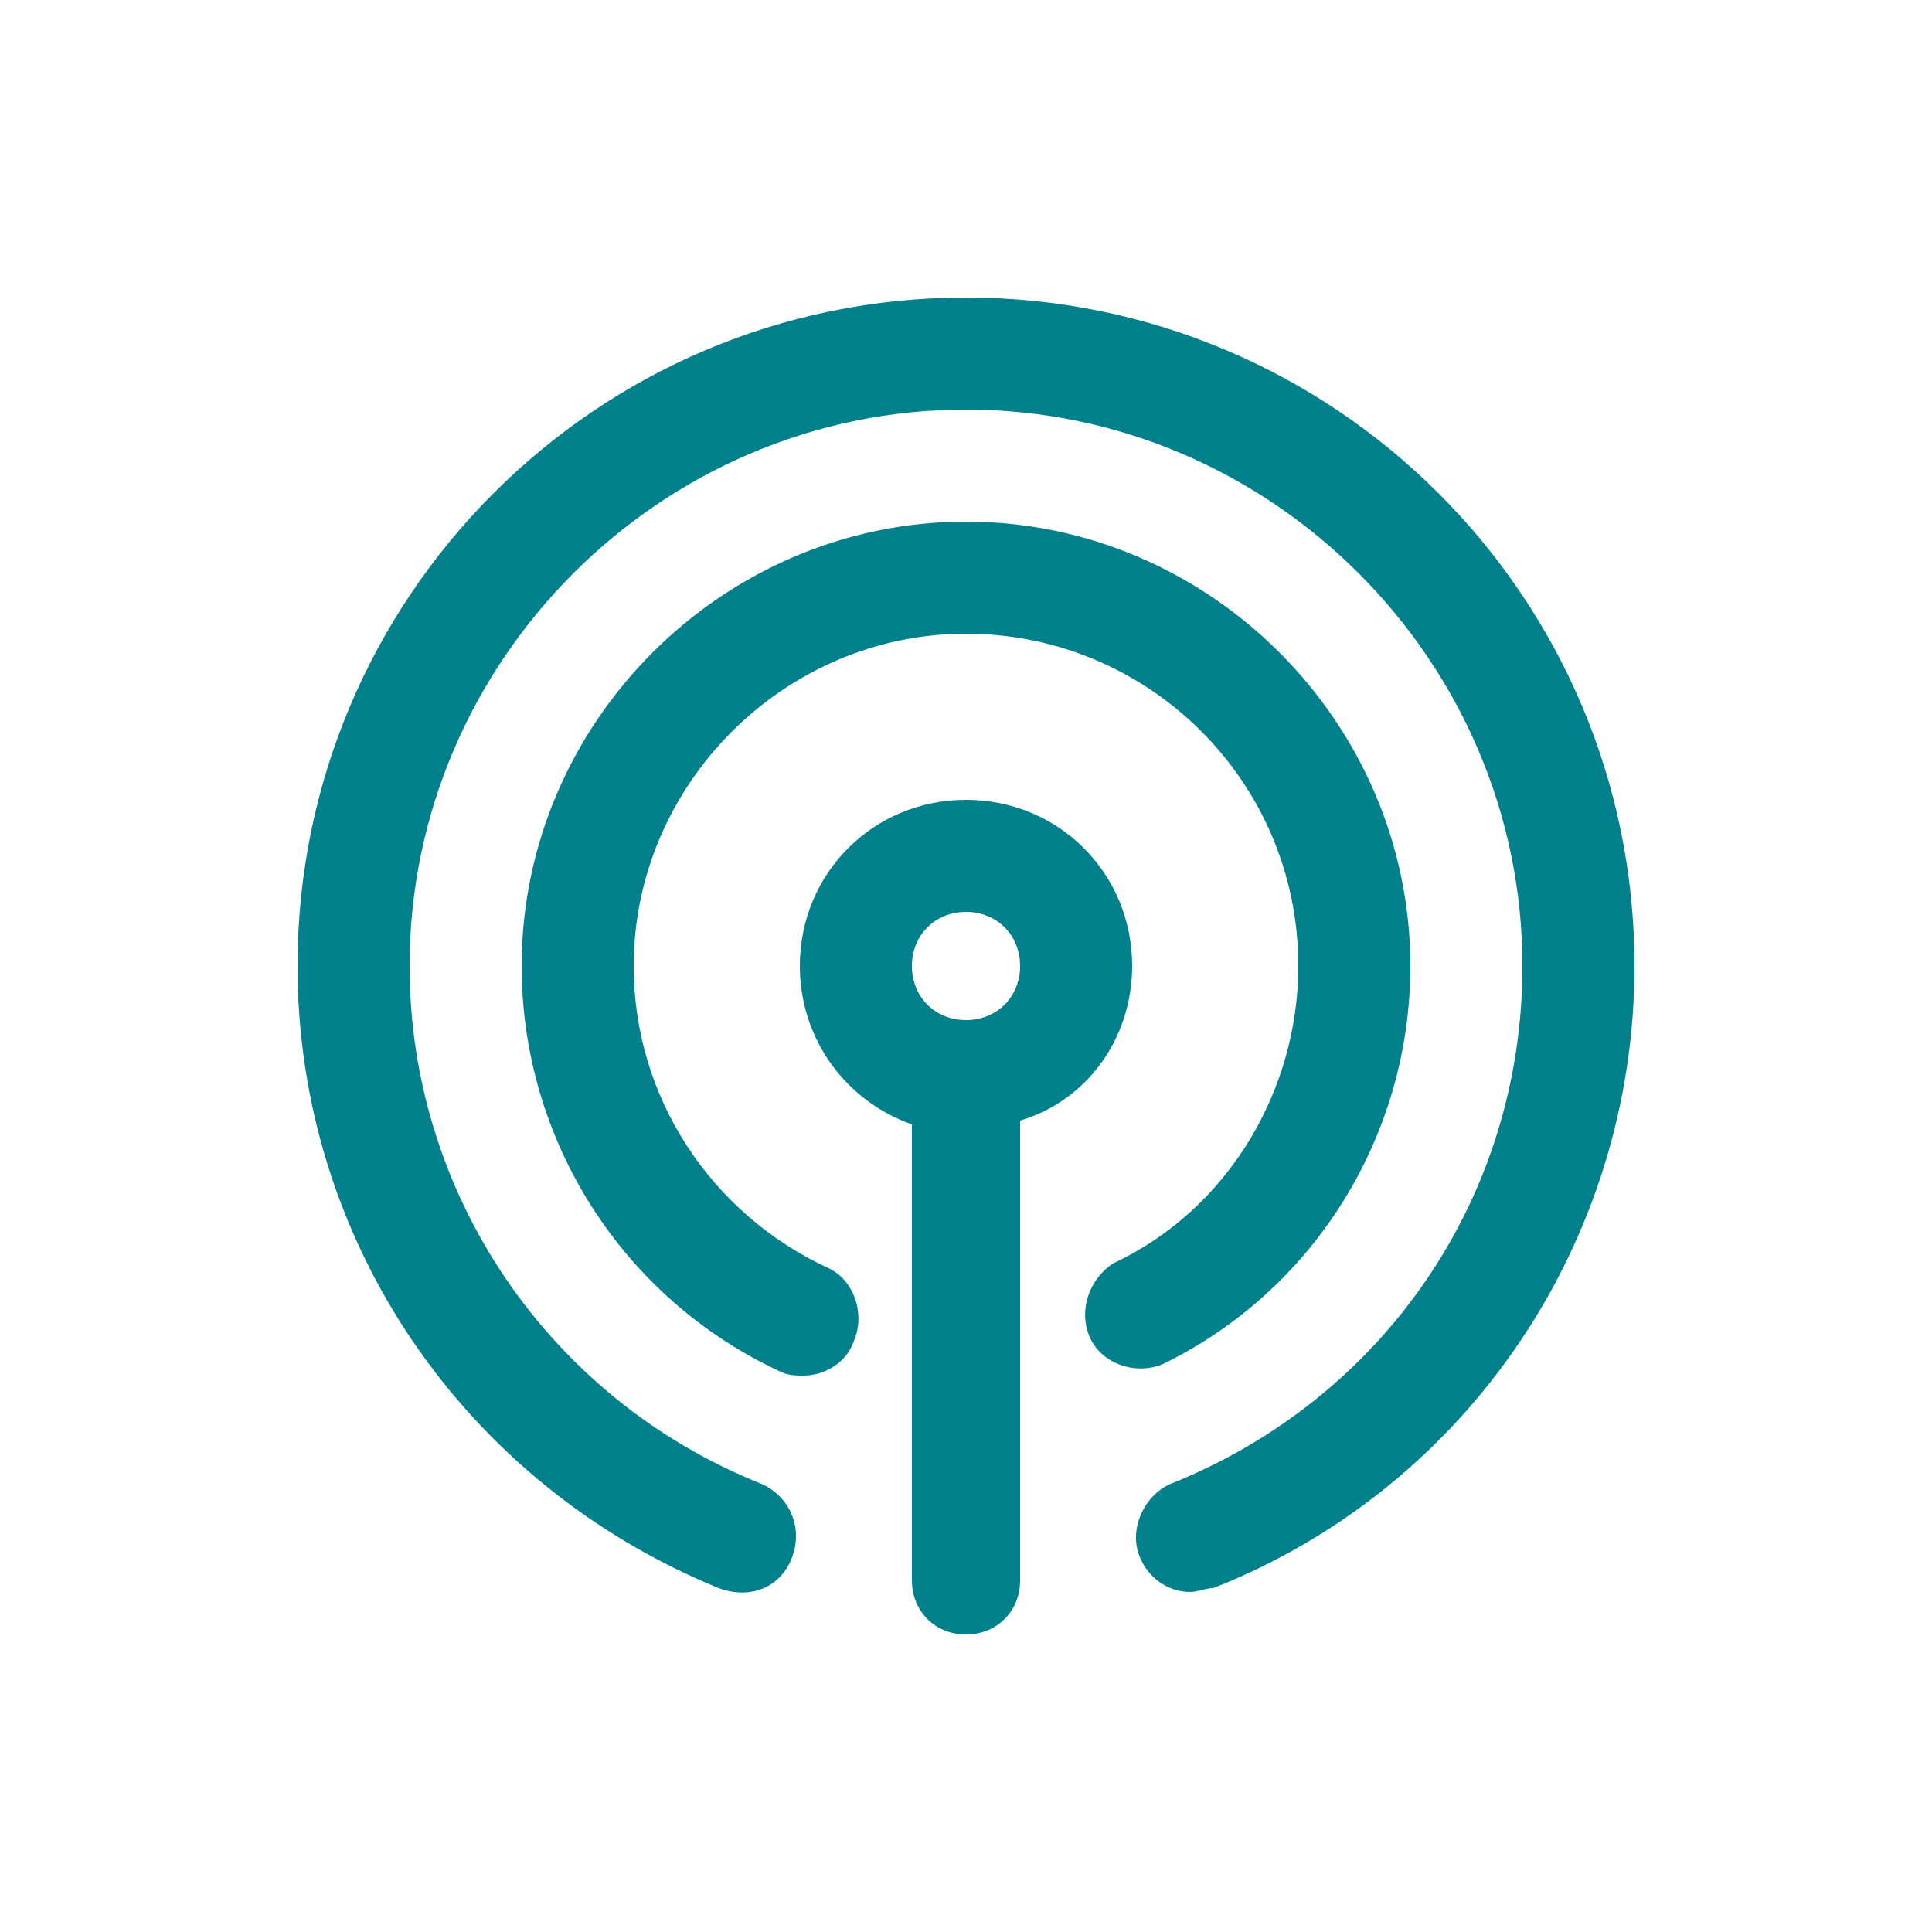
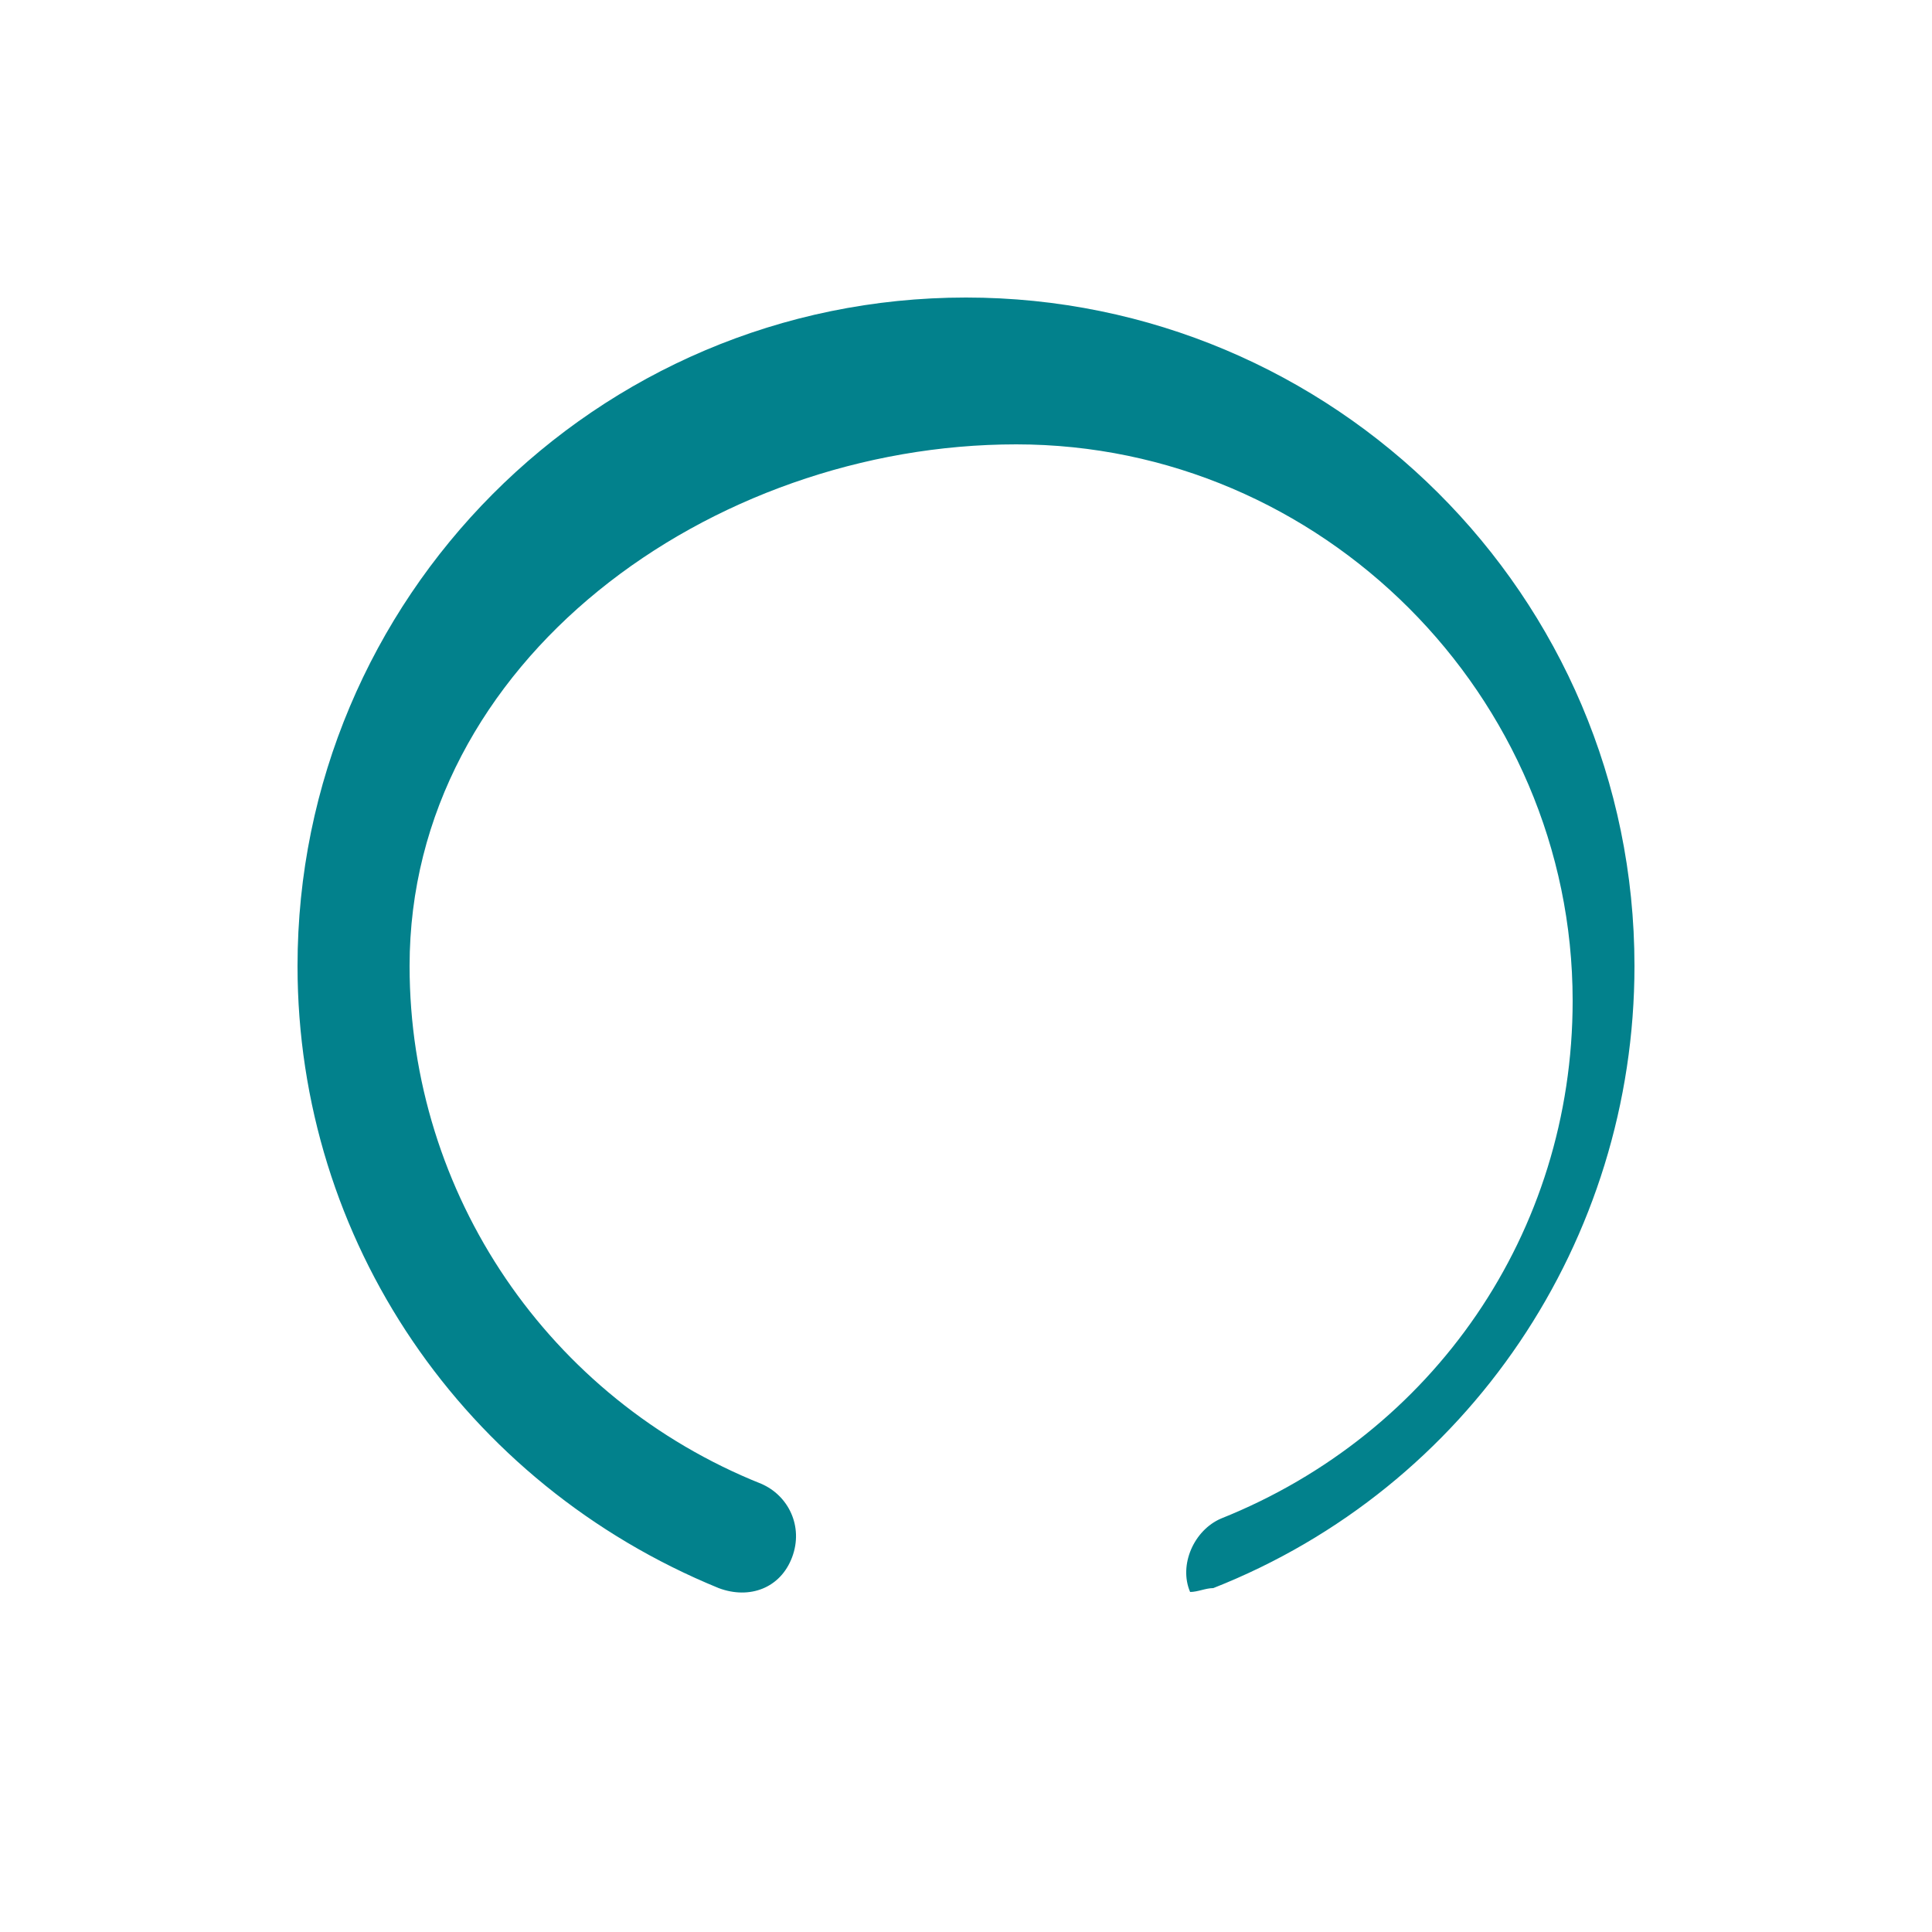
<svg xmlns="http://www.w3.org/2000/svg" id="Layer_1" x="0px" y="0px" viewBox="0 0 50 50" style="enable-background:new 0 0 50 50;" xml:space="preserve">
  <style type="text/css"> .st0{fill:none;} .st1{fill:#02818C;} </style>
-   <rect class="st0" width="50" height="50" />
  <g>
-     <path class="st1" d="M30.8,41.2c-0.6,0-1.1-0.4-1.3-0.9c-0.3-0.7,0.1-1.6,0.8-1.9c0,0,0,0,0,0c5.5-2.2,9.1-7.4,9.1-13.4 c0-7.9-6.5-14.4-14.4-14.4S10.6,17.1,10.6,25c0,5.9,3.6,11.2,9.1,13.4c0.7,0.3,1.1,1.1,0.8,1.9s-1.1,1.1-1.9,0.8 C12,38.4,7.7,32.1,7.7,25c0-9.5,7.7-17.3,17.3-17.3c9.5,0,17.3,7.7,17.3,17.3c0,7.1-4.3,13.5-10.9,16.1 C31.2,41.1,31,41.2,30.8,41.2L30.8,41.2z" />
-     <path class="st1" d="M20.8,35.6c-0.2,0-0.4,0-0.6-0.1c-4.1-1.9-6.7-6-6.7-10.5c0-6.3,5.2-11.5,11.5-11.5c6.3,0,11.5,5.2,11.5,11.5 c0,4.4-2.5,8.4-6.4,10.3c-0.7,0.3-1.6,0-1.9-0.7c-0.3-0.7,0-1.5,0.6-1.9c3-1.4,4.8-4.5,4.8-7.7c0-4.8-3.9-8.6-8.6-8.6 s-8.6,3.9-8.6,8.6c0,3.4,2,6.4,5,7.8c0.7,0.3,1,1.2,0.7,1.9C21.9,35.3,21.3,35.6,20.8,35.6z" />
-     <path class="st1" d="M29.3,25c0-2.4-1.9-4.3-4.3-4.3c-2.4,0-4.3,1.9-4.3,4.3c0,1.9,1.2,3.5,2.9,4.1v11.8c0,0.8,0.6,1.4,1.4,1.4 c0.8,0,1.4-0.6,1.4-1.4V29C28.1,28.5,29.3,26.9,29.3,25L29.3,25z M25,26.4c-0.8,0-1.4-0.6-1.4-1.4s0.6-1.4,1.4-1.4 c0.8,0,1.4,0.6,1.4,1.4S25.8,26.4,25,26.4z" />
+     <path class="st1" d="M30.8,41.2c-0.3-0.7,0.1-1.6,0.8-1.9c0,0,0,0,0,0c5.5-2.2,9.1-7.4,9.1-13.4 c0-7.9-6.5-14.4-14.4-14.4S10.6,17.1,10.6,25c0,5.9,3.6,11.2,9.1,13.4c0.7,0.3,1.1,1.1,0.8,1.9s-1.1,1.1-1.9,0.8 C12,38.4,7.7,32.1,7.7,25c0-9.5,7.7-17.3,17.3-17.3c9.5,0,17.3,7.7,17.3,17.3c0,7.1-4.3,13.5-10.9,16.1 C31.2,41.1,31,41.2,30.8,41.2L30.8,41.2z" />
  </g>
</svg>